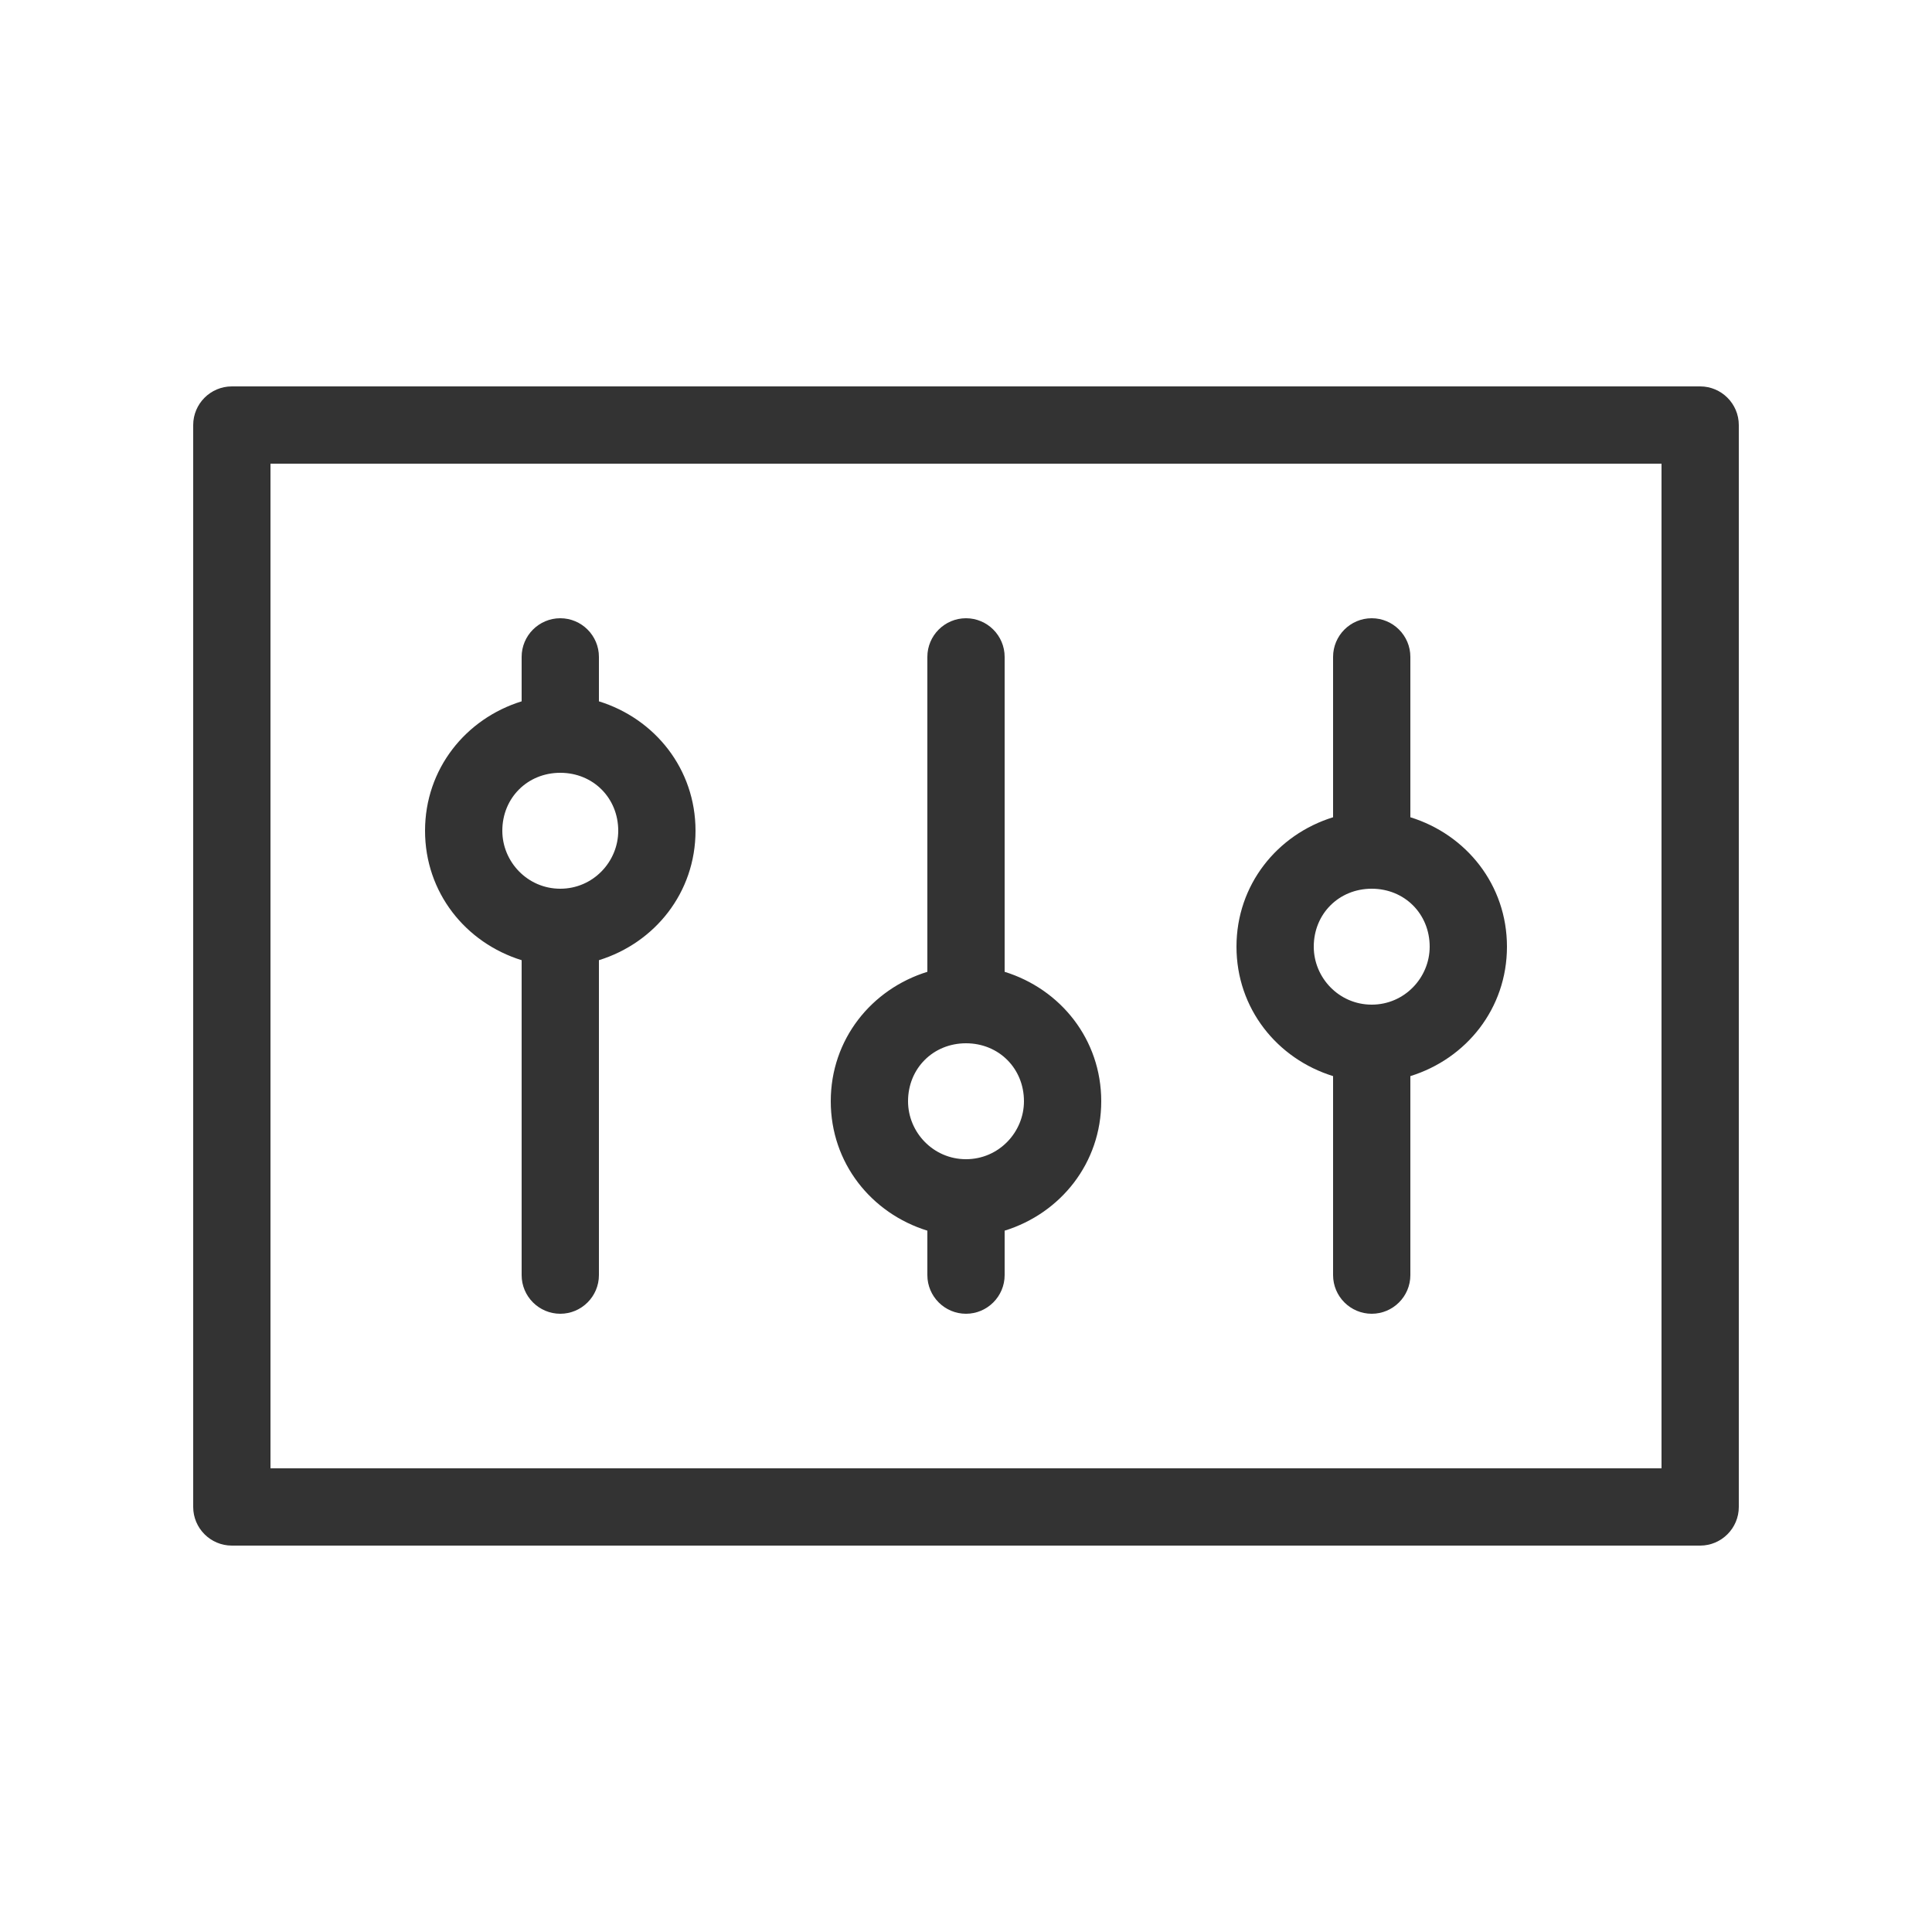
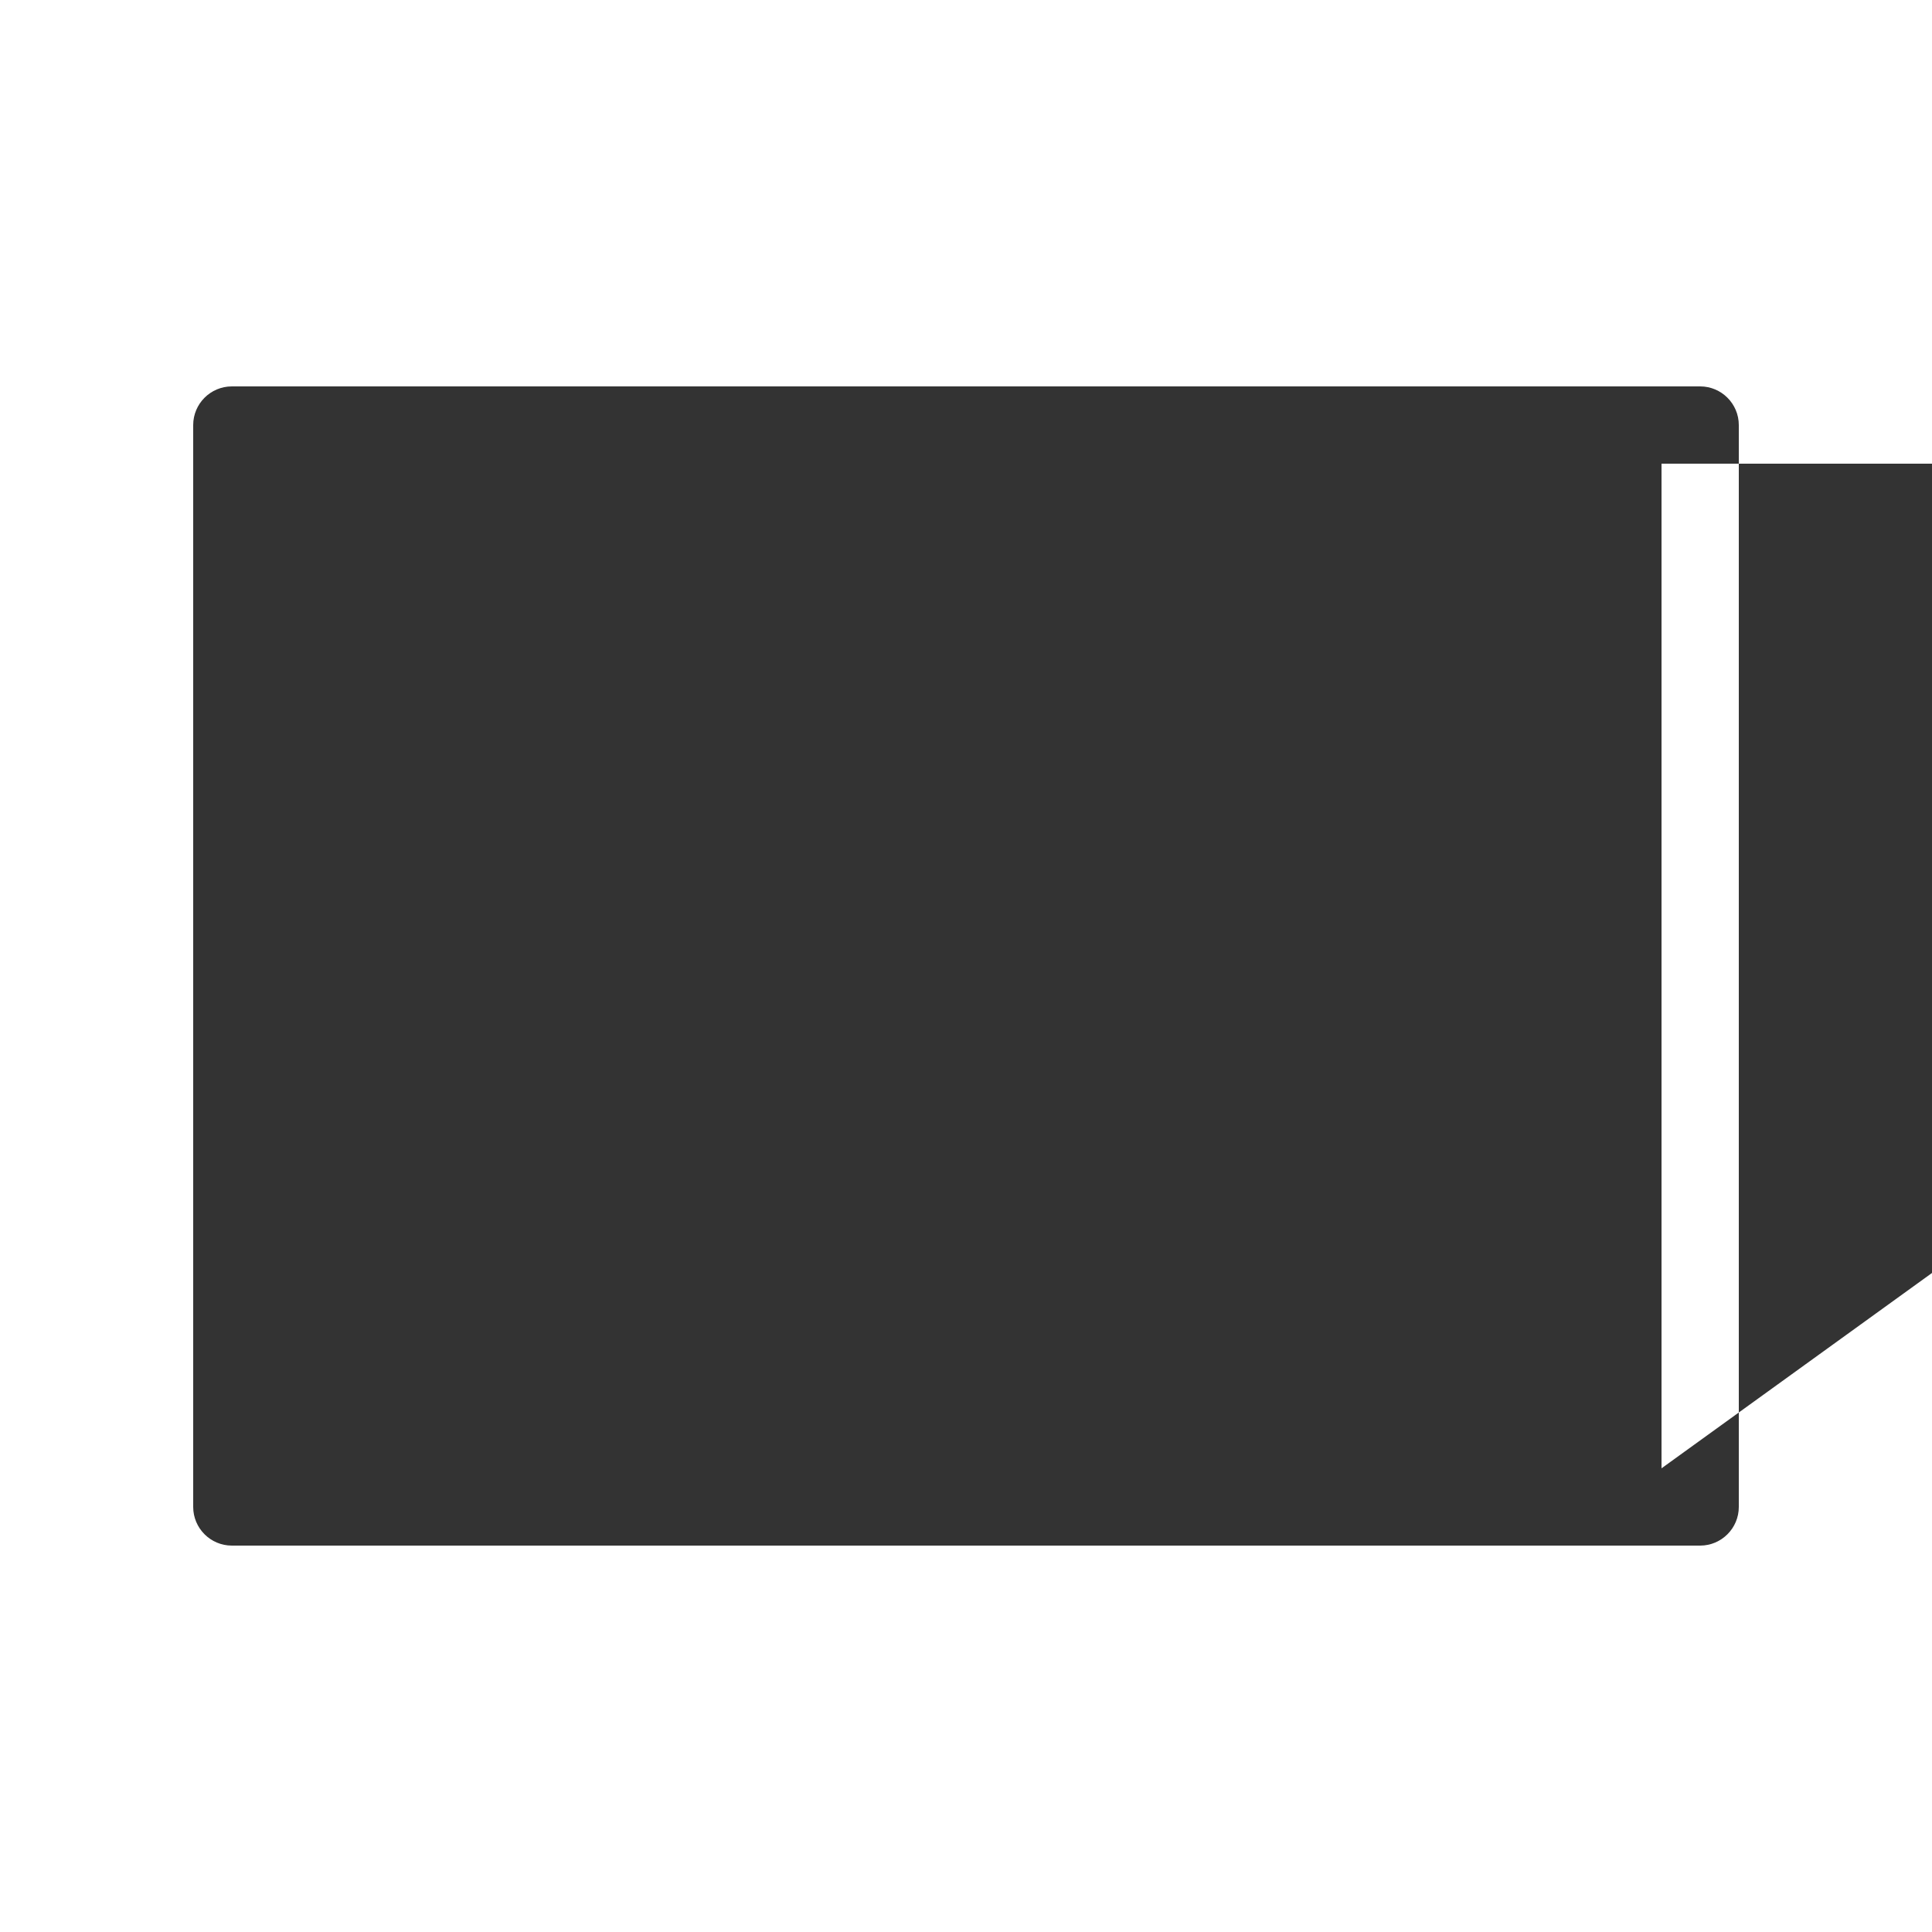
<svg xmlns="http://www.w3.org/2000/svg" width="100pt" height="100pt" version="1.1" viewBox="0 0 100 100">
-   <path d="m31 36.301v-2.301c0-1.102-0.898-2-2-2s-2 0.898-2 2v2.301c-2.898 0.898-5 3.5-5 6.699s2.102 5.801 5 6.699v16.301c0 1.102 0.898 2 2 2s2-0.898 2-2v-16.301c2.898-0.898 5-3.5 5-6.699s-2.102-5.801-5-6.699zm-2 9.699c-1.699 0-3-1.398-3-3 0-1.699 1.301-3 3-3s3 1.301 3 3c0 1.602-1.301 3-3 3zm23 4.301v-16.301c0-1.102-0.898-2-2-2s-2 0.898-2 2v16.301c-2.898 0.898-5 3.5-5 6.699s2.102 5.801 5 6.699v2.301c0 1.102 0.898 2 2 2s2-0.898 2-2v-2.301c2.898-0.898 5-3.5 5-6.699s-2.102-5.801-5-6.699zm-2 9.699c-1.699 0-3-1.398-3-3 0-1.699 1.301-3 3-3s3 1.301 3 3c0 1.602-1.301 3-3 3zm23-17.699v-8.301c0-1.102-0.898-2-2-2s-2 0.898-2 2v8.301c-2.898 0.898-5 3.5-5 6.699s2.102 5.801 5 6.699v10.301c0 1.102 0.898 2 2 2s2-0.898 2-2v-10.301c2.898-0.898 5-3.5 5-6.699s-2.102-5.801-5-6.699zm-2 9.699c-1.699 0-3-1.398-3-3 0-1.699 1.301-3 3-3s3 1.301 3 3c0 1.602-1.301 3-3 3zm17-32h-76c-1.102 0-2 0.898-2 2v56c0 1.102 0.898 2 2 2h76c1.102 0 2-0.898 2-2v-56c0-1.102-0.898-2-2-2zm-2 56h-72v-52h72z" fill="#333" />
+   <path d="m31 36.301v-2.301c0-1.102-0.898-2-2-2s-2 0.898-2 2v2.301c-2.898 0.898-5 3.5-5 6.699s2.102 5.801 5 6.699v16.301c0 1.102 0.898 2 2 2s2-0.898 2-2v-16.301c2.898-0.898 5-3.5 5-6.699s-2.102-5.801-5-6.699zm-2 9.699c-1.699 0-3-1.398-3-3 0-1.699 1.301-3 3-3s3 1.301 3 3c0 1.602-1.301 3-3 3zm23 4.301v-16.301c0-1.102-0.898-2-2-2s-2 0.898-2 2v16.301c-2.898 0.898-5 3.5-5 6.699s2.102 5.801 5 6.699v2.301c0 1.102 0.898 2 2 2s2-0.898 2-2v-2.301c2.898-0.898 5-3.5 5-6.699s-2.102-5.801-5-6.699zm-2 9.699c-1.699 0-3-1.398-3-3 0-1.699 1.301-3 3-3s3 1.301 3 3c0 1.602-1.301 3-3 3zm23-17.699v-8.301c0-1.102-0.898-2-2-2s-2 0.898-2 2v8.301c-2.898 0.898-5 3.5-5 6.699s2.102 5.801 5 6.699v10.301c0 1.102 0.898 2 2 2s2-0.898 2-2v-10.301c2.898-0.898 5-3.5 5-6.699s-2.102-5.801-5-6.699zm-2 9.699c-1.699 0-3-1.398-3-3 0-1.699 1.301-3 3-3s3 1.301 3 3c0 1.602-1.301 3-3 3zm17-32h-76c-1.102 0-2 0.898-2 2v56c0 1.102 0.898 2 2 2h76c1.102 0 2-0.898 2-2v-56c0-1.102-0.898-2-2-2zm-2 56v-52h72z" fill="#333" />
</svg>